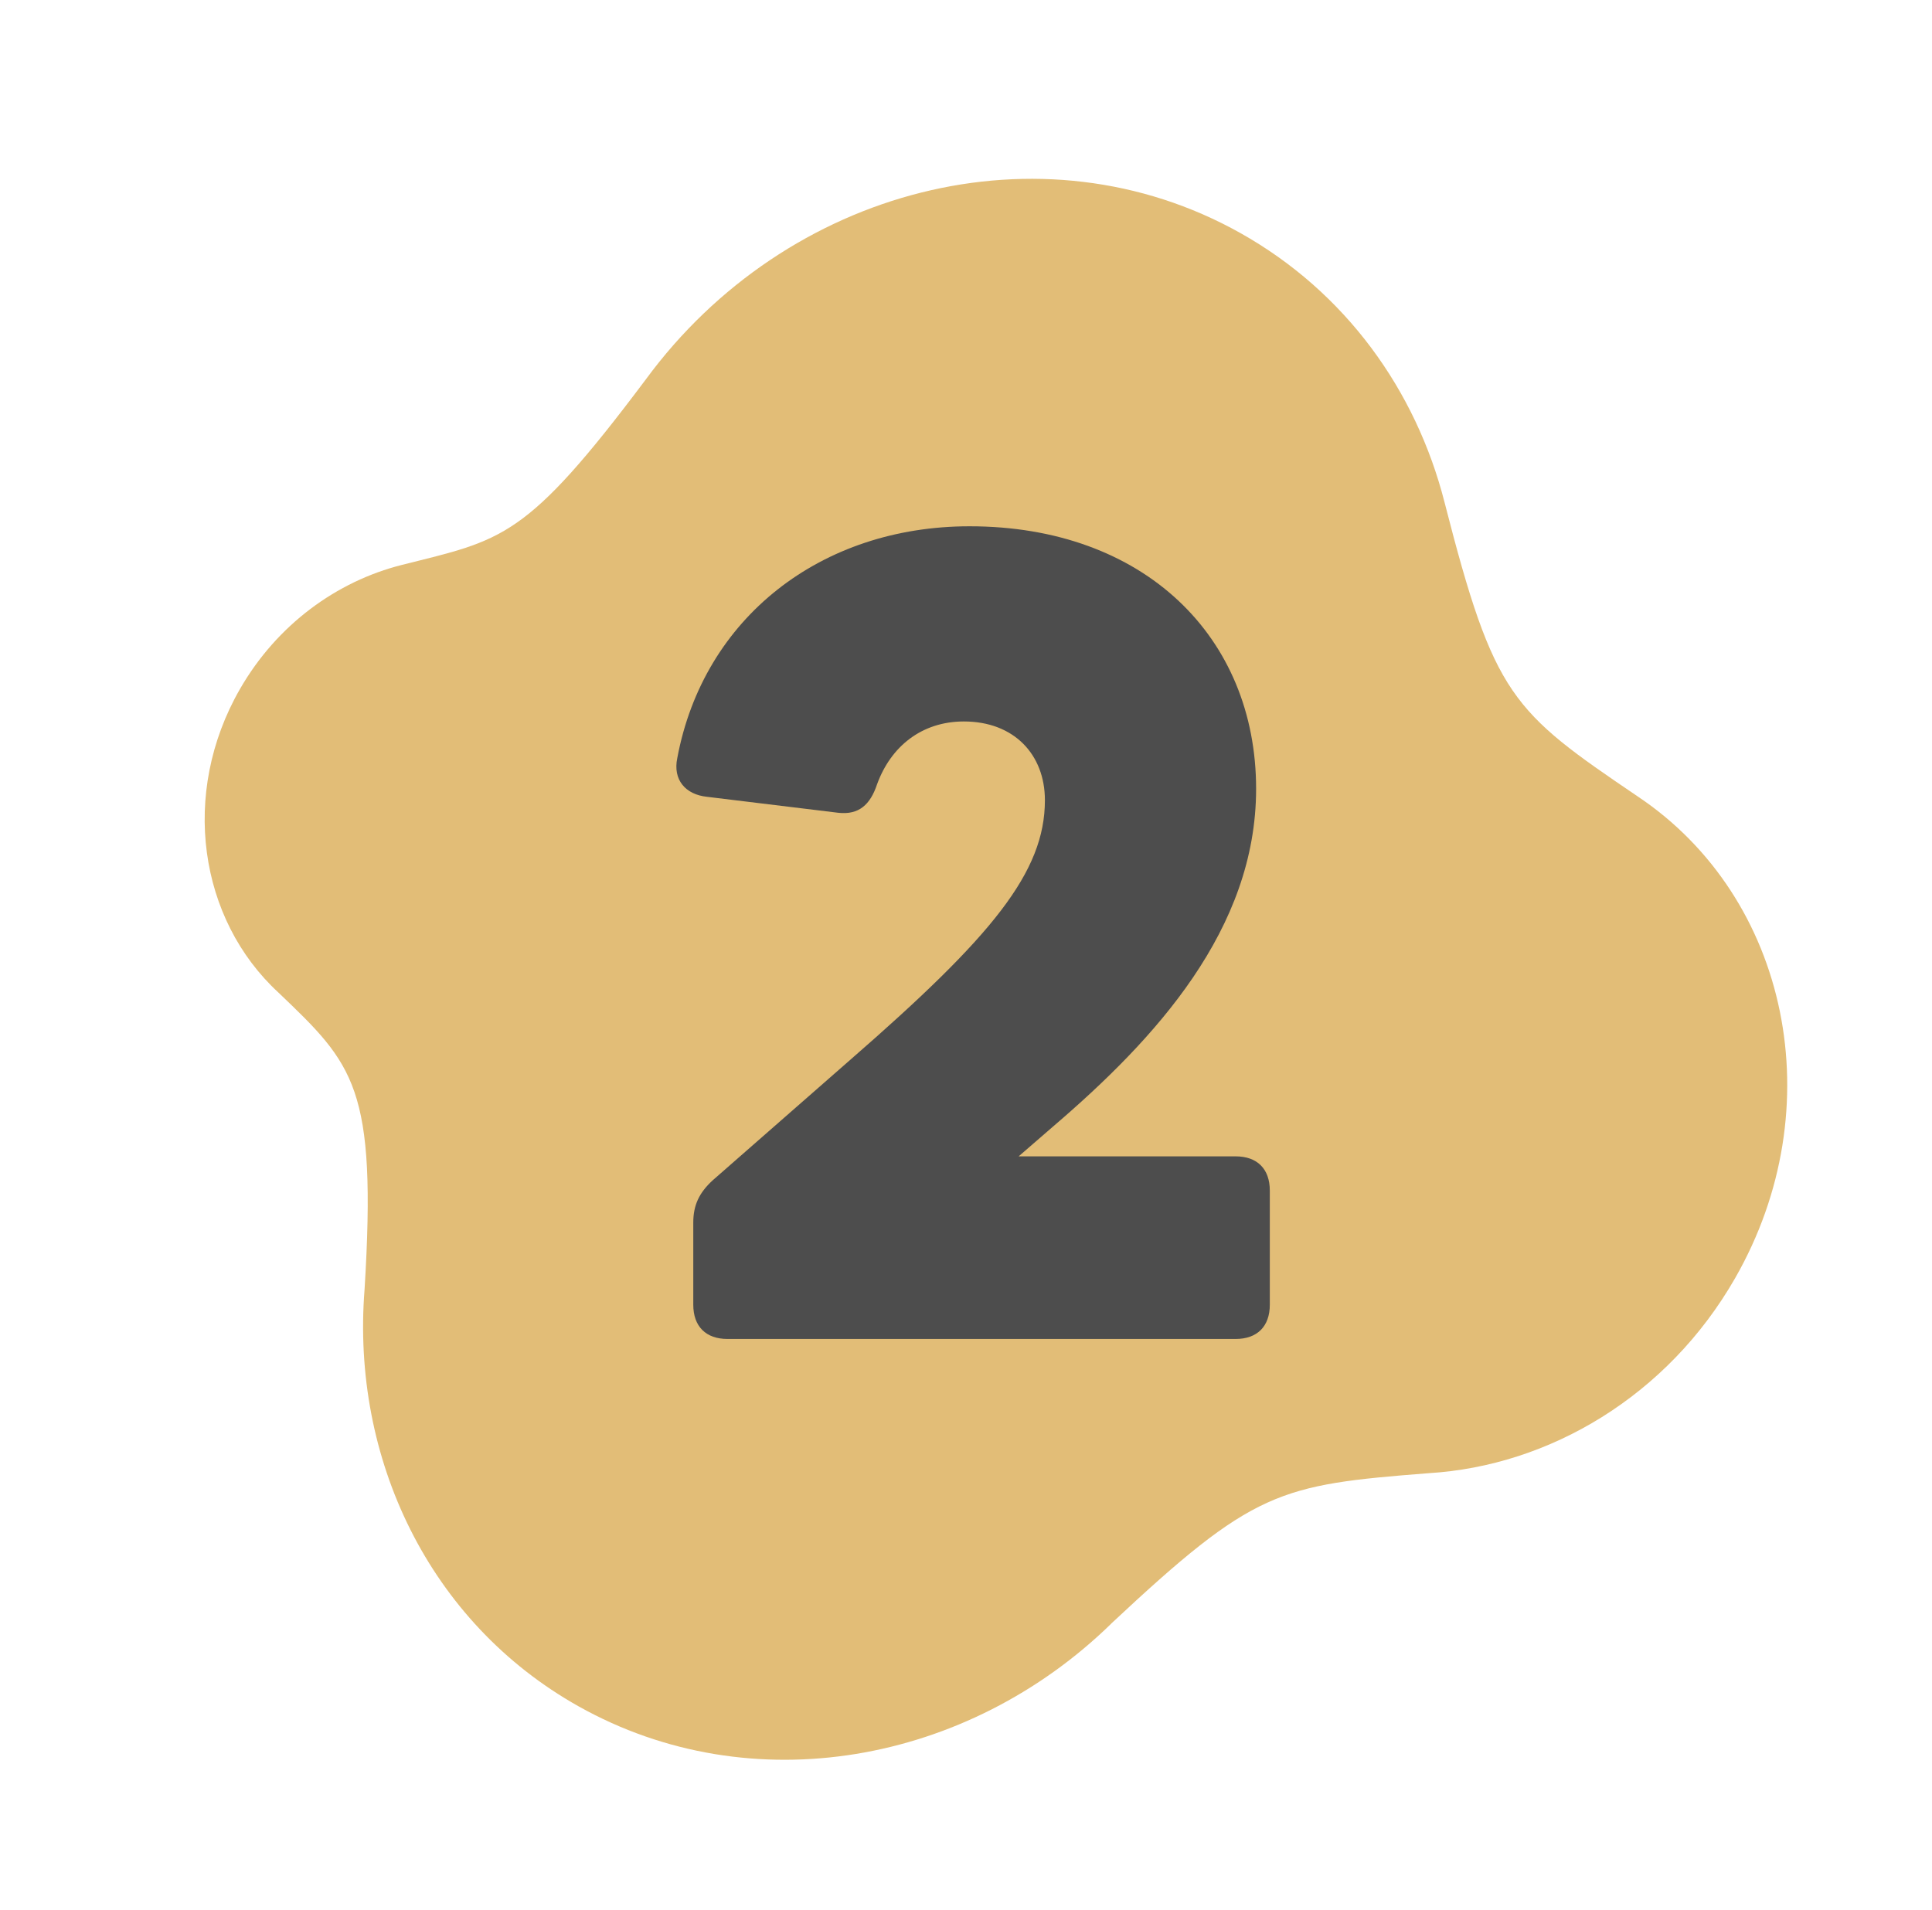
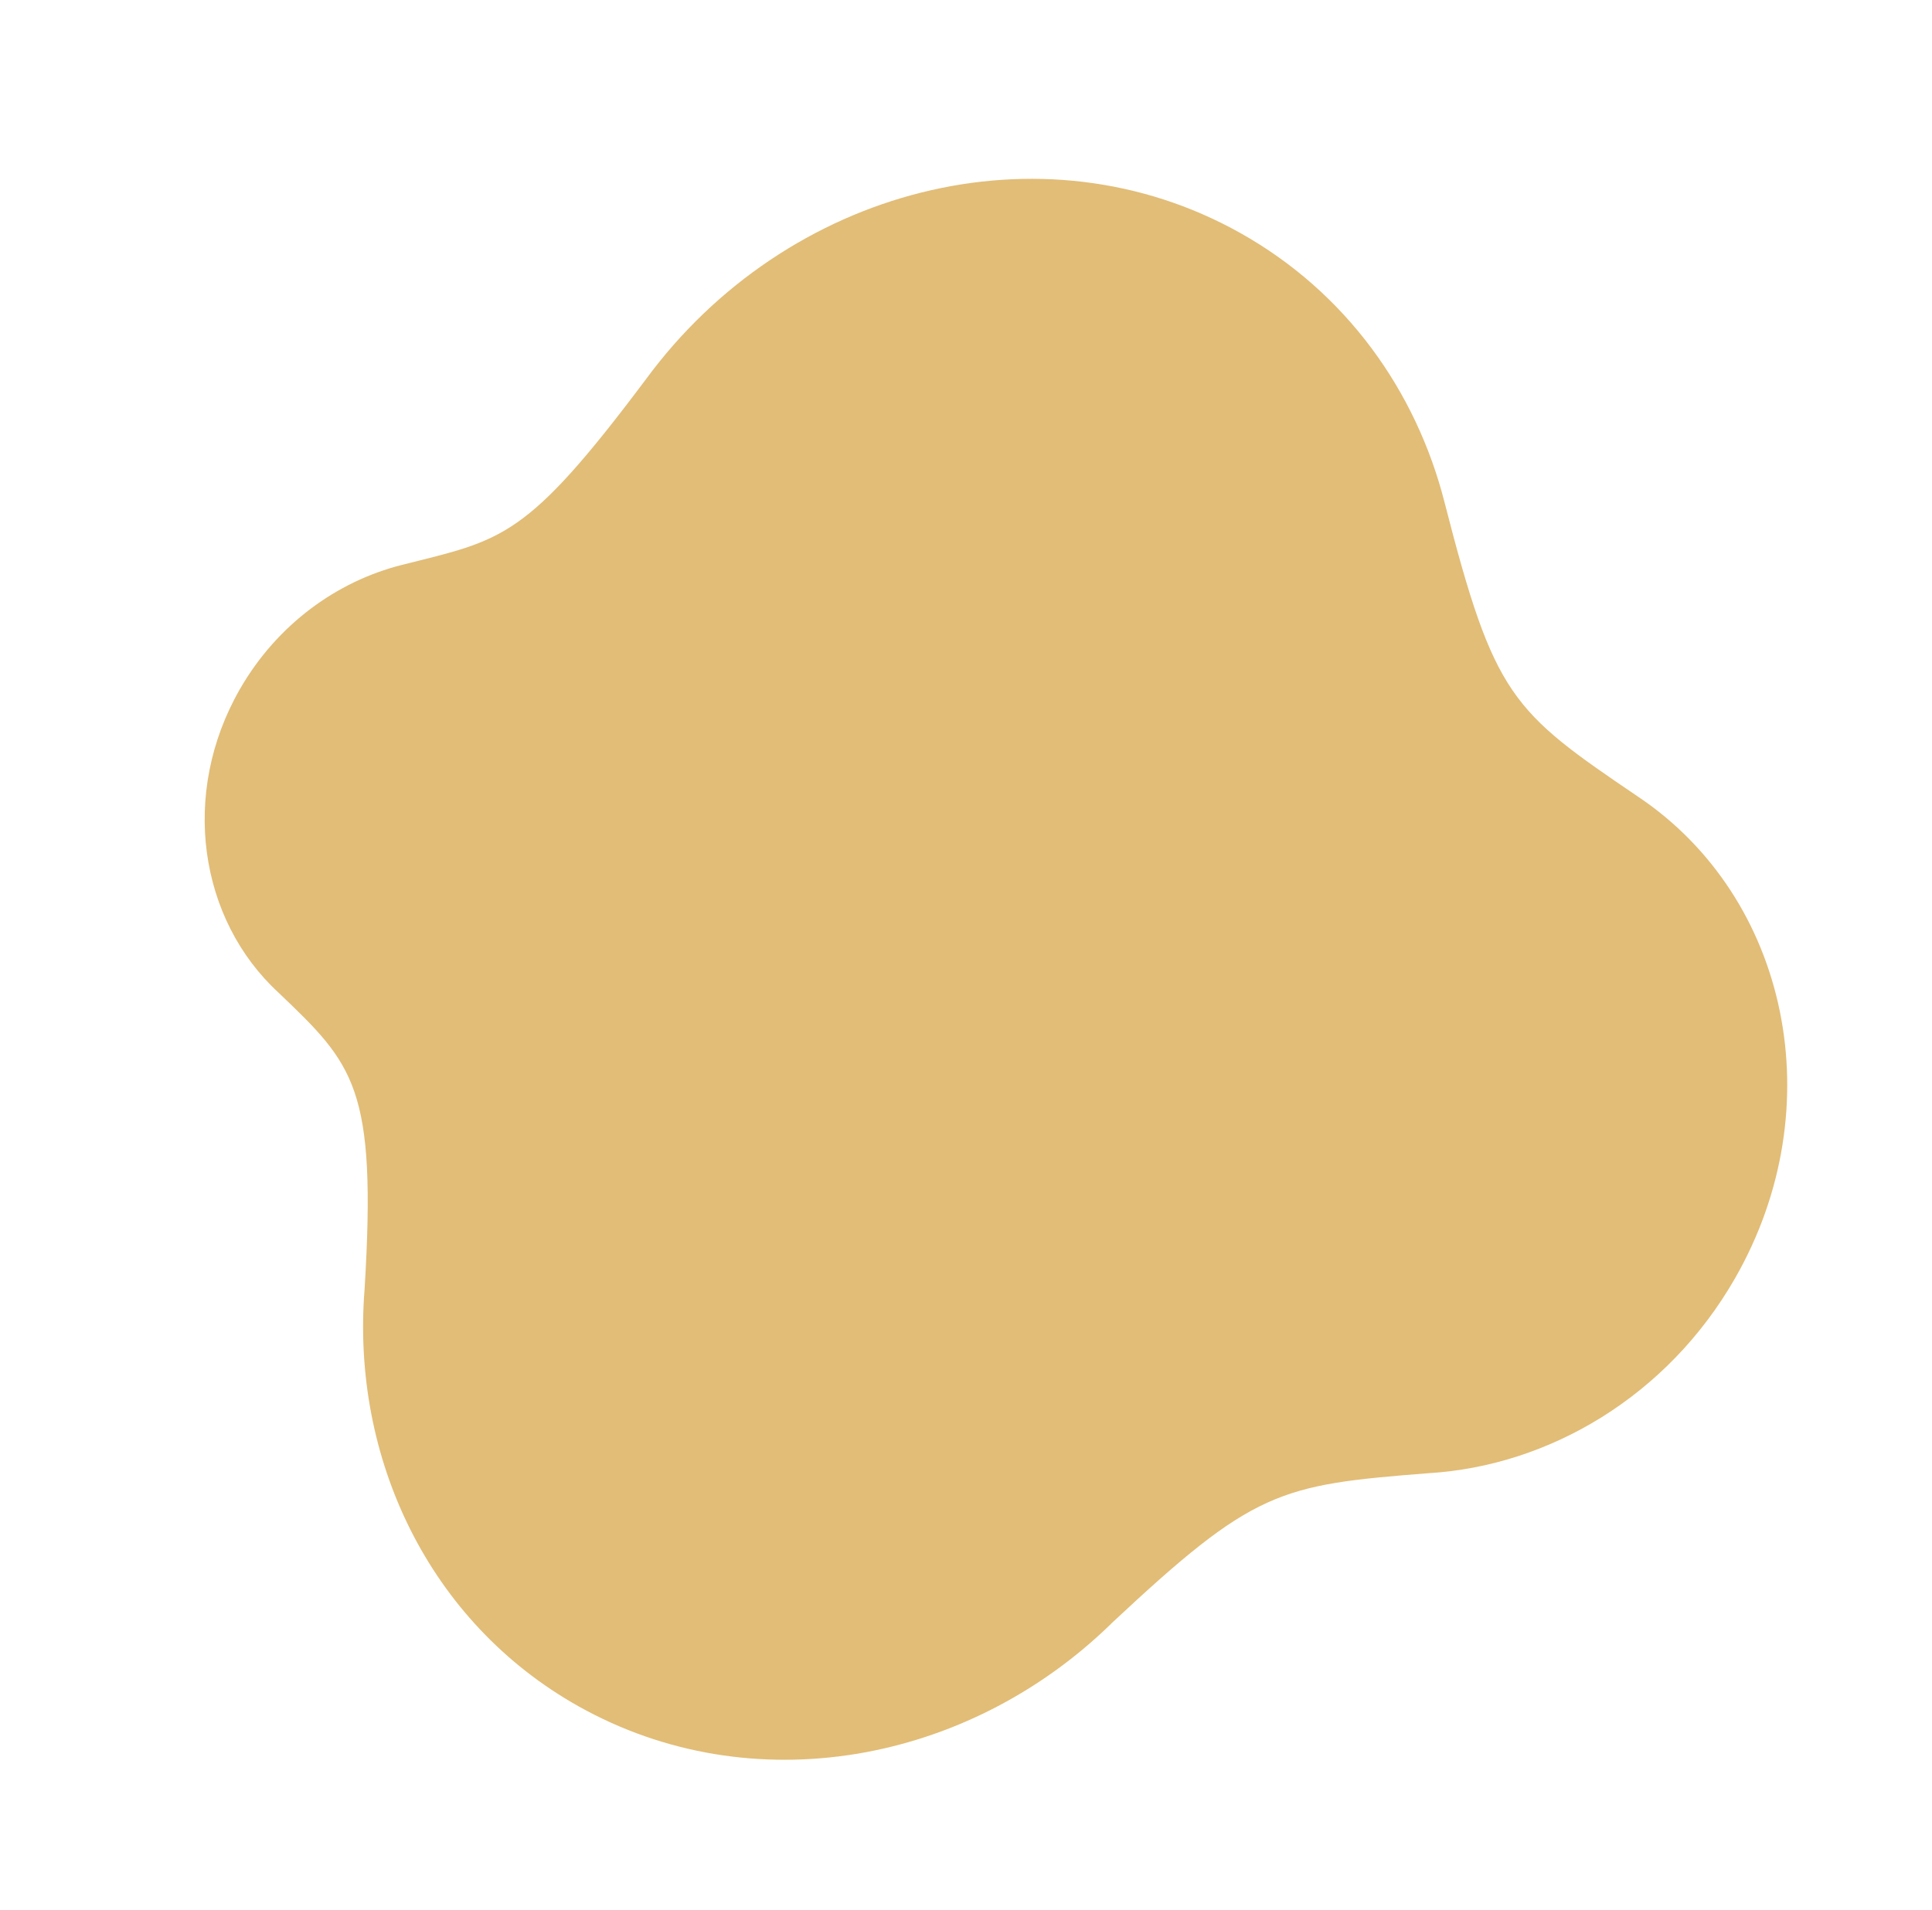
<svg xmlns="http://www.w3.org/2000/svg" fill="none" viewBox="0 0 88 87" height="87" width="88">
  <path fill="#E2BD77" d="M50.612 73.969C57.114 67.883 58.241 67.647 65.078 67.114C70.579 66.779 75.953 63.595 79.025 58.242C83.493 50.456 81.48 40.888 74.599 36.286C68.847 32.385 68.067 31.755 65.794 22.873C64.494 17.789 61.302 13.313 56.5 10.618C47.441 5.532 35.826 8.559 29.419 17.281C23.934 24.604 22.901 24.578 18.301 25.737C15.341 26.484 12.618 28.453 10.926 31.397C8.199 36.149 9.057 41.882 12.688 45.224C16.121 48.507 17.171 49.512 16.605 58.748C15.999 66.424 19.525 73.902 26.352 77.735C34.23 82.155 44.066 80.358 50.613 73.972L50.612 73.969Z" />
-   <path fill="#4D4D4D" d="M47.958 51.328L46.398 52.68H56.278C57.266 52.68 57.838 53.252 57.838 54.24V59.44C57.838 60.428 57.266 61 56.278 61H33.138C32.15 61 31.578 60.428 31.578 59.44V55.696C31.578 54.916 31.838 54.344 32.462 53.772L38.754 48.26C45.202 42.644 47.594 39.732 47.594 36.456C47.594 34.376 46.19 32.868 43.902 32.868C41.978 32.868 40.574 34.012 39.95 35.728C39.638 36.664 39.118 37.132 38.182 37.028L32.202 36.3C31.214 36.196 30.642 35.52 30.85 34.532C32.046 28.136 37.402 23.976 44.162 23.976C52.118 23.976 57.214 29.02 57.214 35.936C57.214 42.332 52.638 47.324 47.958 51.328Z" />
</svg>